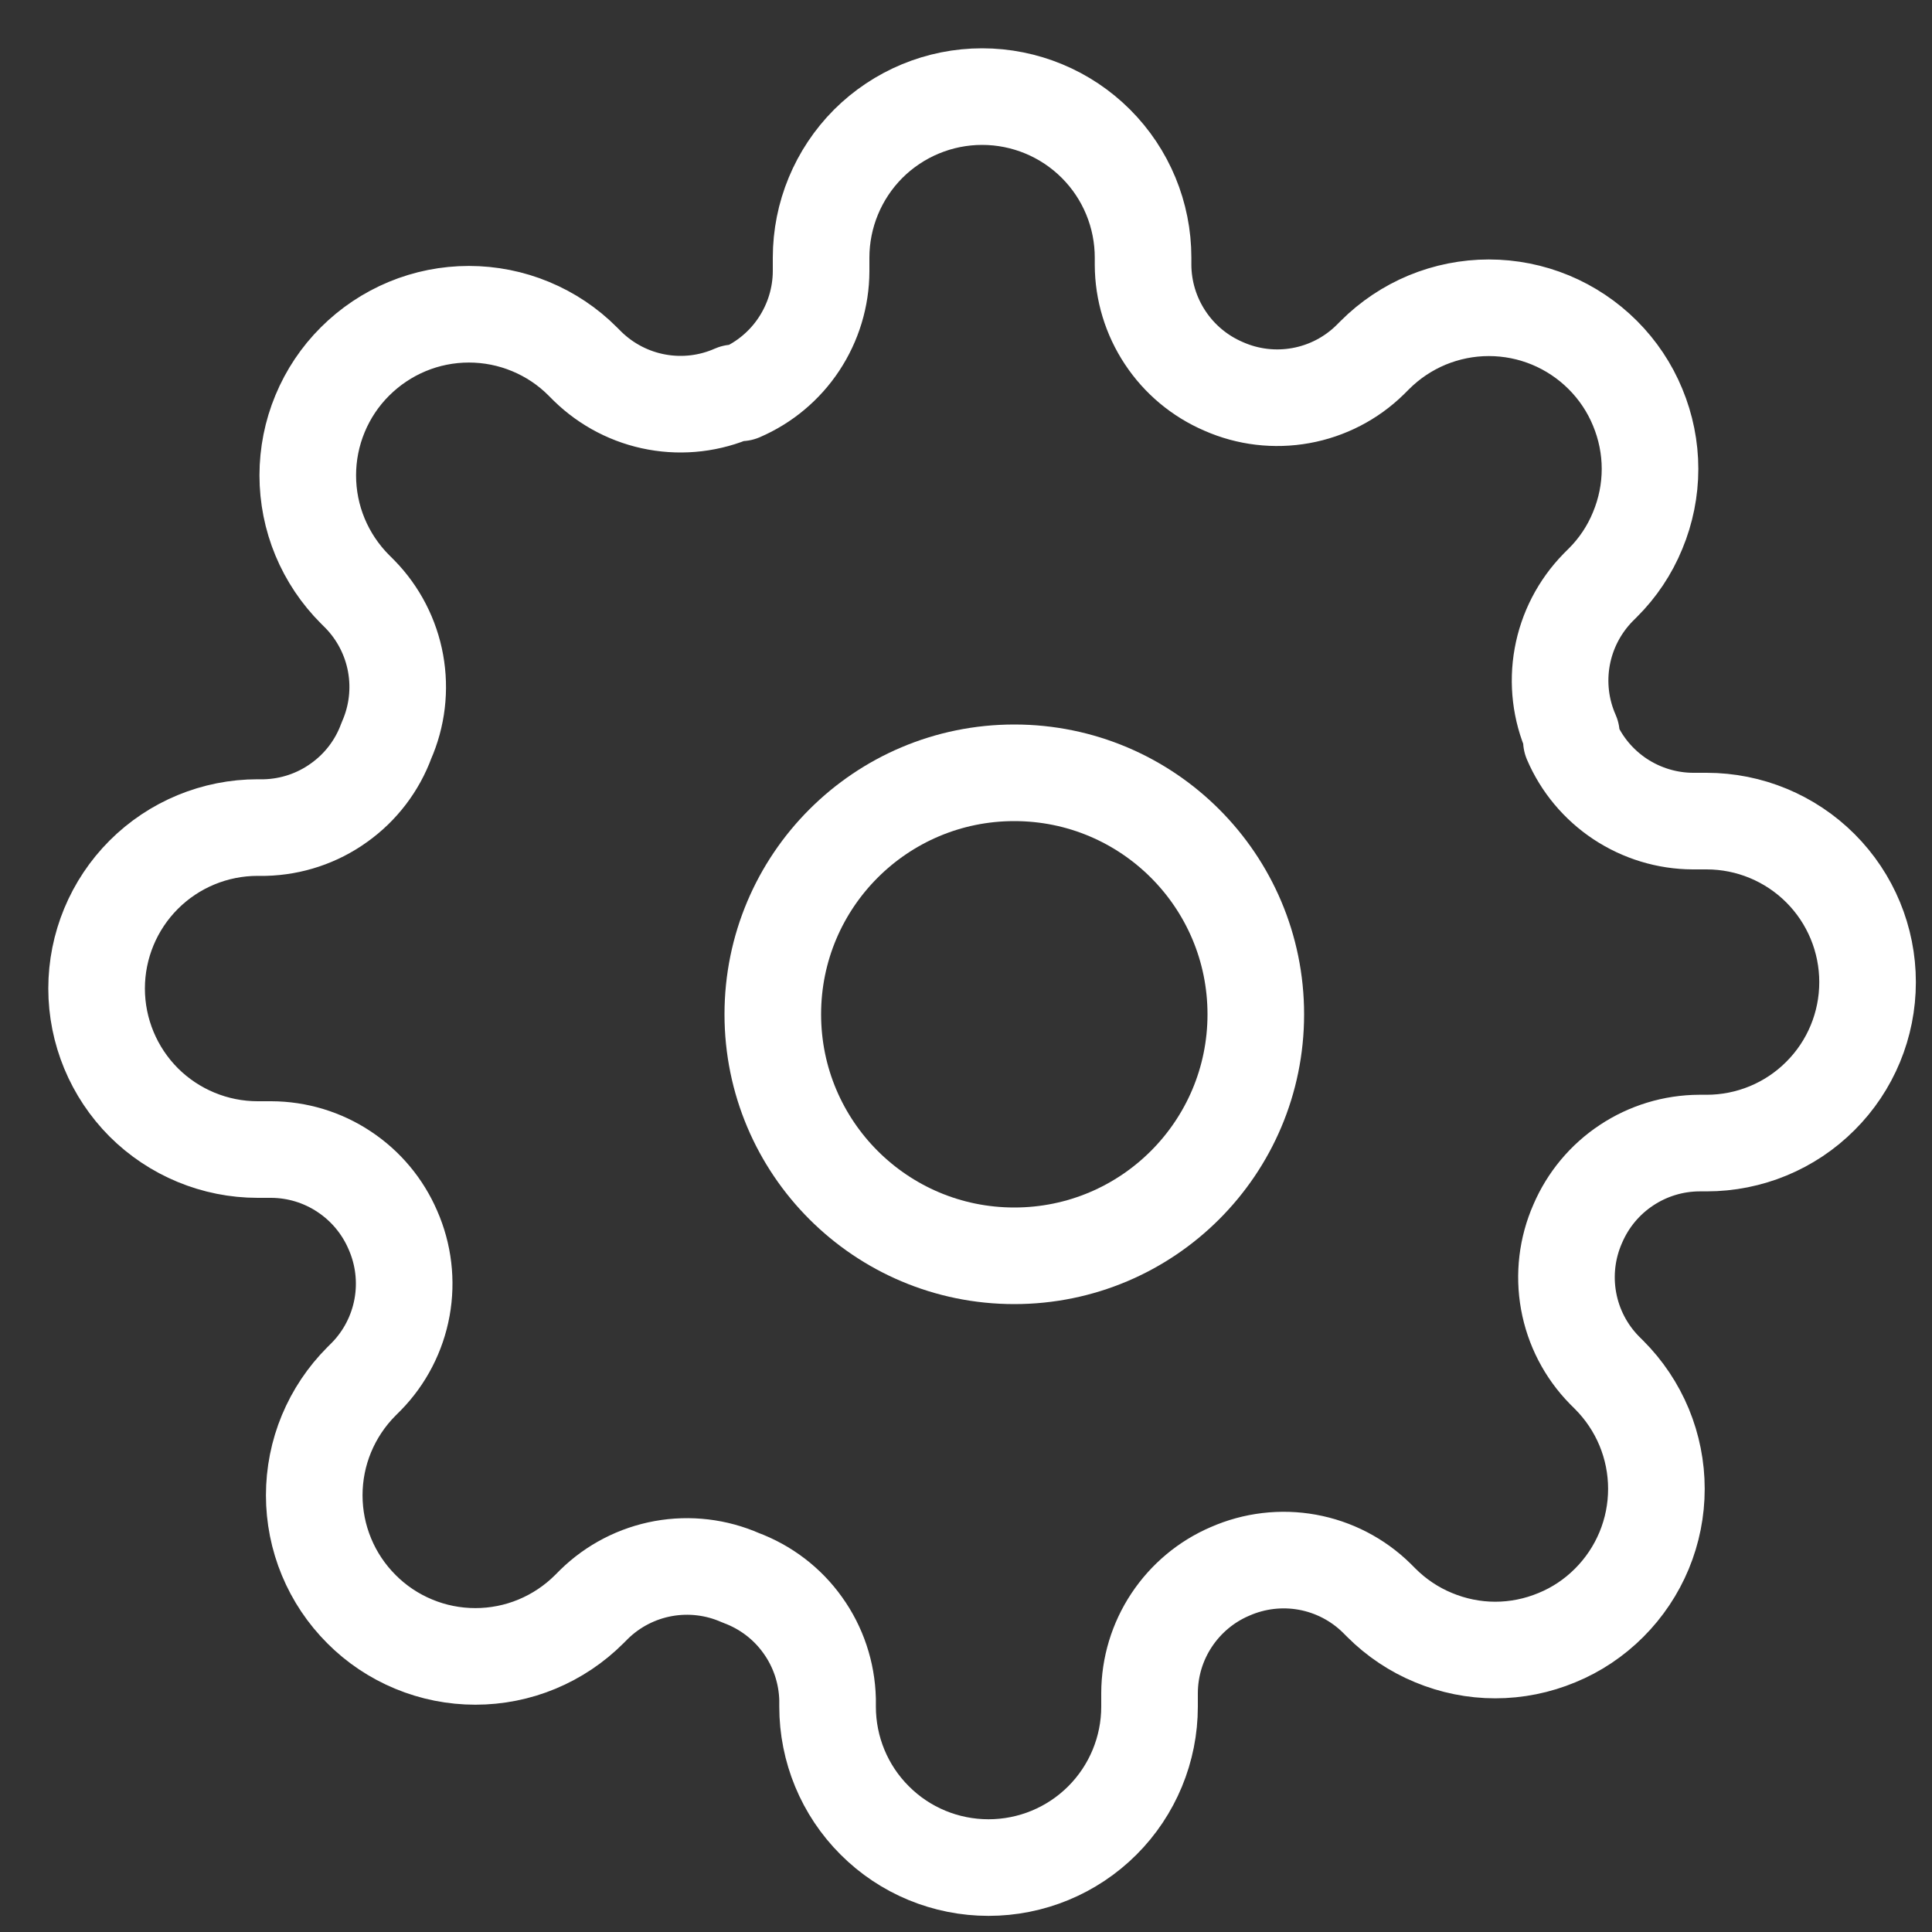
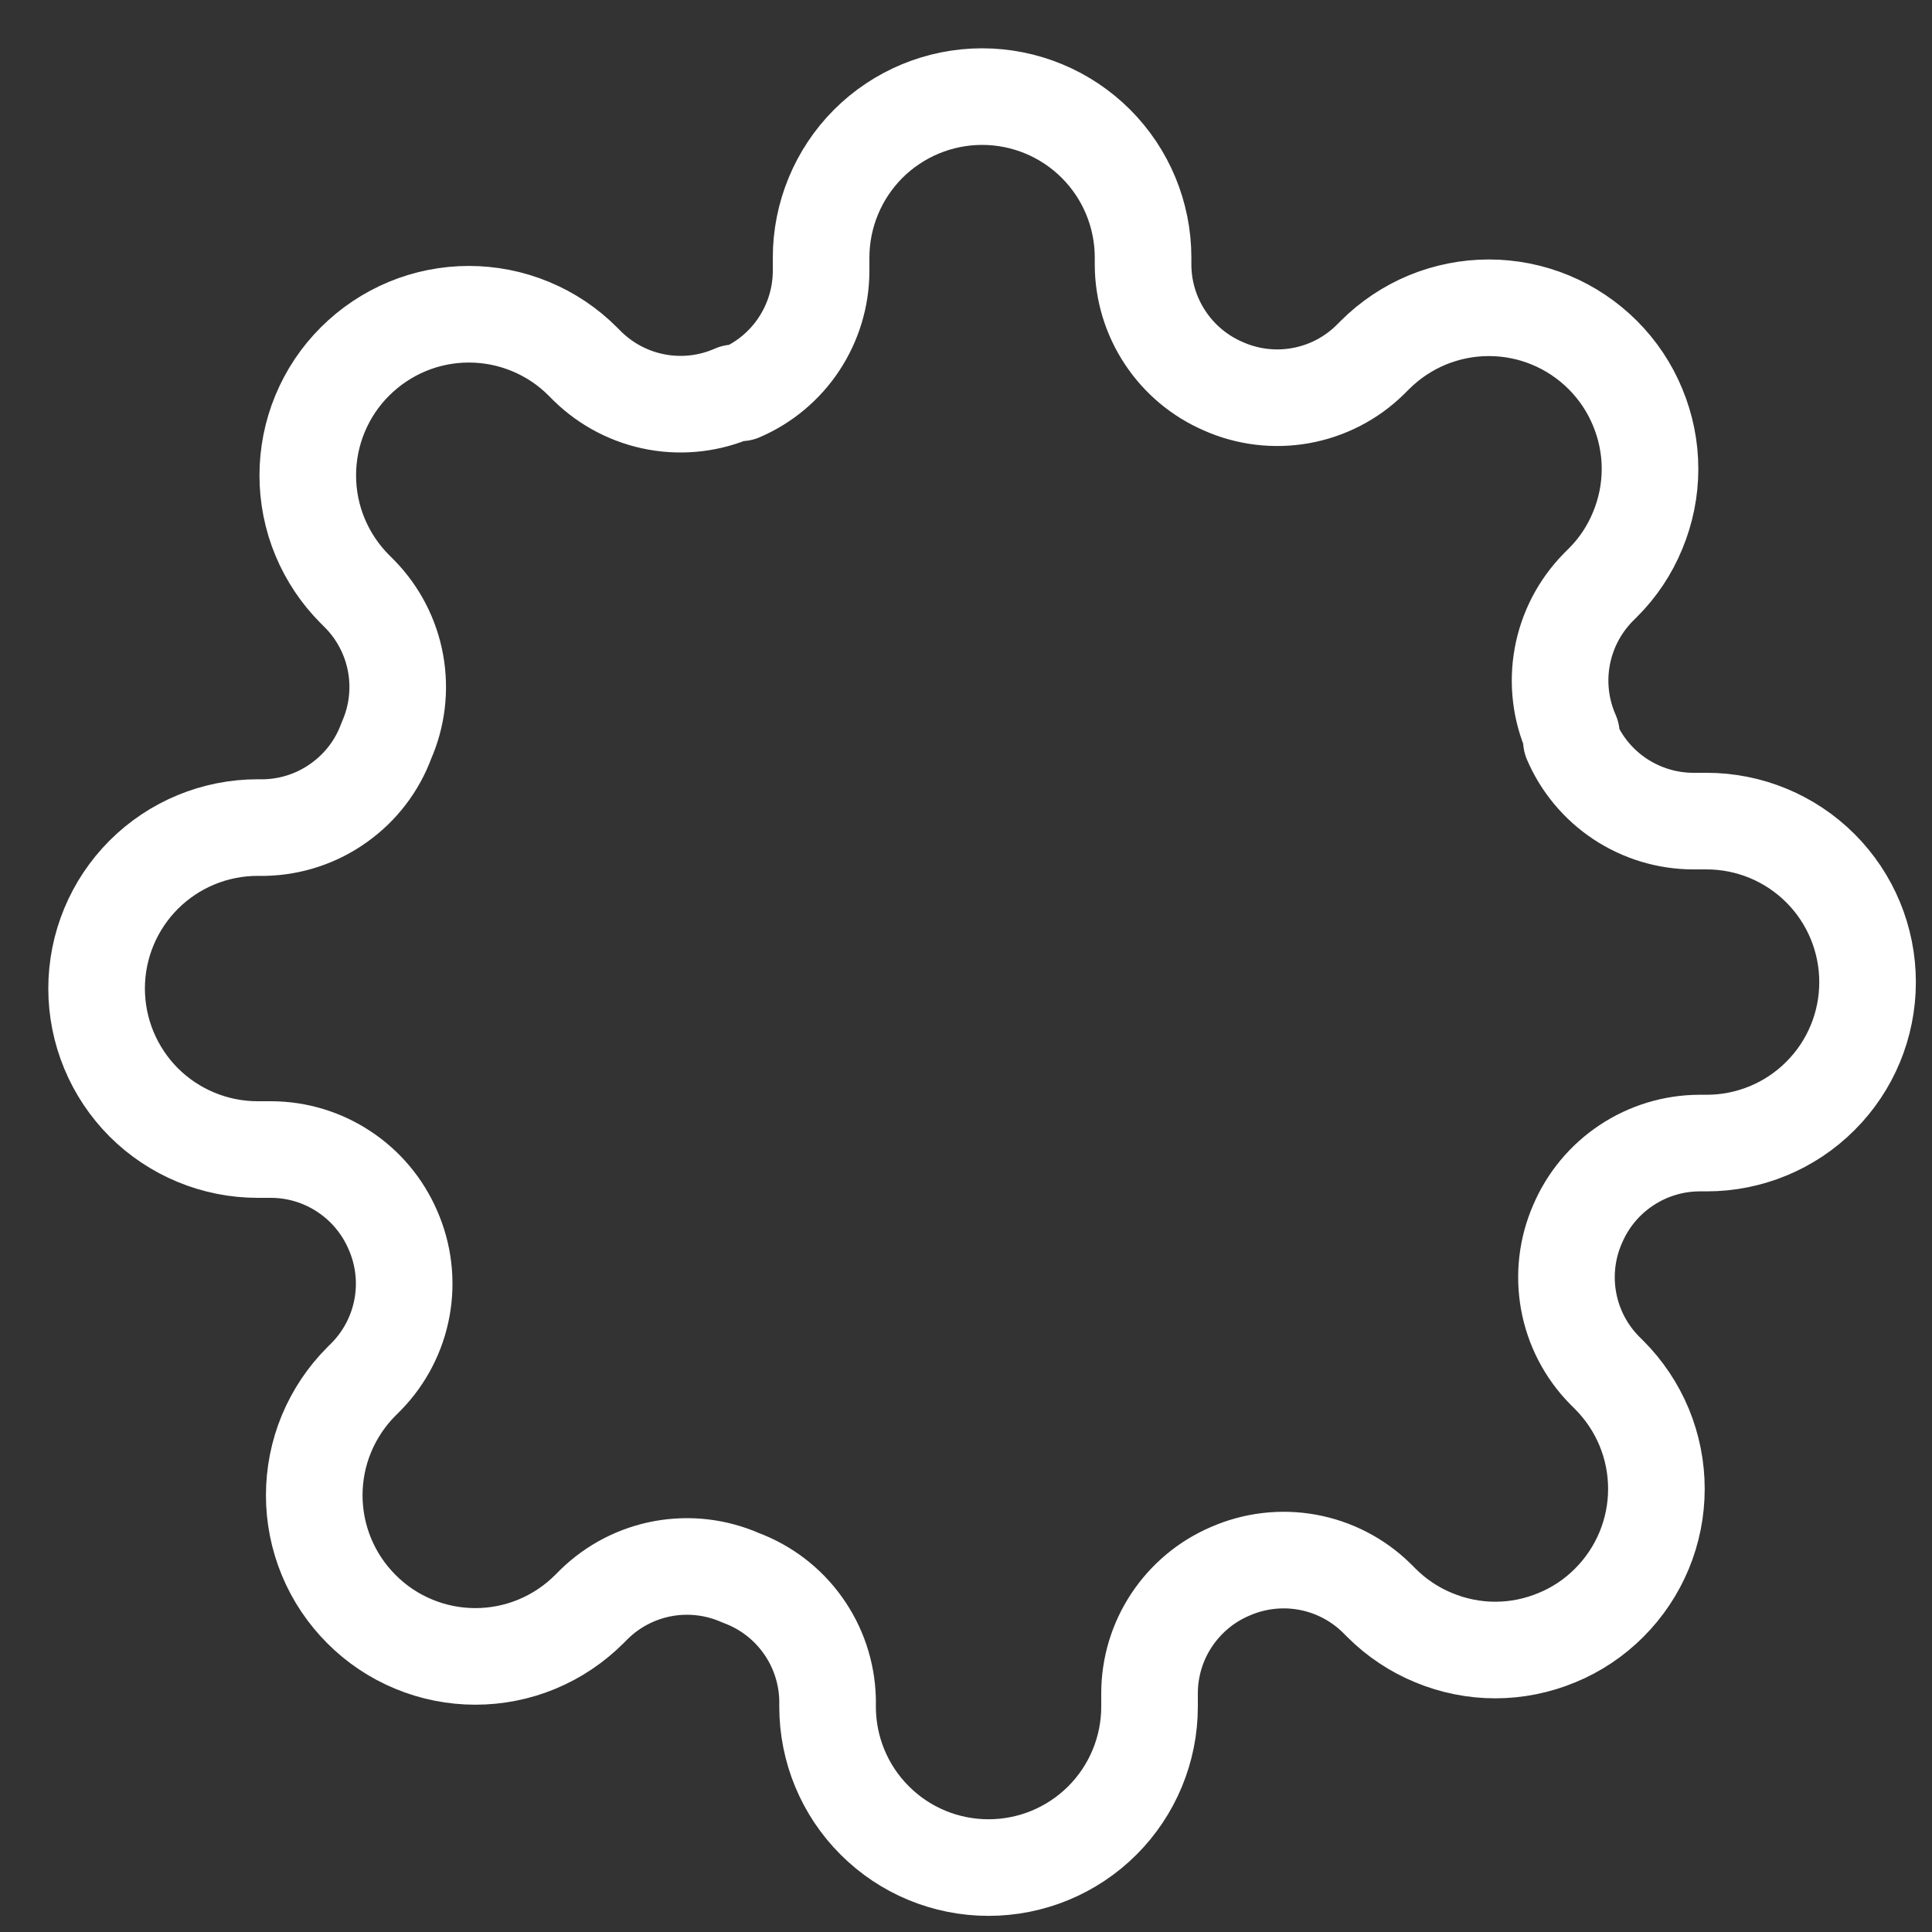
<svg xmlns="http://www.w3.org/2000/svg" width="20" height="20" viewBox="0 0 20 20" fill="none">
  <rect x="0" y="0" width="20" height="20" fill="#333333" stroke="none" />
-   <path d="M10.5 13C11.881 13 13 11.881 13 10.5C13 9.119 11.881 8 10.5 8C9.119 8 8 9.119 8 10.5C8 11.881 9.119 13 10.5 13Z" stroke="white" stroke-linecap="round" stroke-linejoin="round" />
  <path d="M16.333 12.667C16.222 12.918 16.189 13.197 16.238 13.467C16.287 13.738 16.416 13.987 16.608 14.183L16.658 14.233C16.813 14.388 16.936 14.572 17.02 14.774C17.104 14.977 17.147 15.194 17.147 15.412C17.147 15.632 17.104 15.848 17.02 16.051C16.936 16.253 16.813 16.437 16.658 16.592C16.503 16.747 16.32 16.87 16.117 16.953C15.915 17.037 15.698 17.081 15.479 17.081C15.26 17.081 15.043 17.037 14.841 16.953C14.639 16.87 14.455 16.747 14.3 16.592L14.25 16.542C14.054 16.35 13.804 16.221 13.534 16.172C13.264 16.123 12.985 16.156 12.733 16.267C12.487 16.372 12.277 16.548 12.129 16.771C11.98 16.995 11.901 17.257 11.9 17.525V17.667C11.9 18.109 11.724 18.533 11.412 18.845C11.099 19.158 10.675 19.333 10.233 19.333C9.791 19.333 9.367 19.158 9.055 18.845C8.742 18.533 8.567 18.109 8.567 17.667V17.592C8.56 17.316 8.471 17.048 8.31 16.824C8.15 16.599 7.926 16.429 7.667 16.333C7.415 16.222 7.137 16.189 6.866 16.238C6.596 16.287 6.346 16.416 6.15 16.608L6.1 16.658C5.945 16.813 5.761 16.936 5.559 17.02C5.357 17.104 5.14 17.147 4.921 17.147C4.702 17.147 4.485 17.104 4.283 17.02C4.08 16.936 3.896 16.813 3.742 16.658C3.587 16.503 3.464 16.32 3.38 16.117C3.296 15.915 3.253 15.698 3.253 15.479C3.253 15.26 3.296 15.043 3.38 14.841C3.464 14.639 3.587 14.455 3.742 14.3L3.792 14.25C3.984 14.054 4.113 13.804 4.162 13.534C4.211 13.264 4.178 12.985 4.067 12.733C3.961 12.487 3.786 12.277 3.562 12.129C3.338 11.98 3.076 11.901 2.808 11.9H2.667C2.225 11.9 1.801 11.724 1.488 11.412C1.176 11.099 1 10.675 1 10.233C1 9.791 1.176 9.367 1.488 9.055C1.801 8.742 2.225 8.567 2.667 8.567H2.742C3.018 8.56 3.285 8.471 3.509 8.31C3.734 8.15 3.905 7.926 4 7.667C4.111 7.415 4.144 7.137 4.095 6.866C4.046 6.596 3.917 6.346 3.725 6.15L3.675 6.1C3.52 5.945 3.397 5.761 3.313 5.559C3.229 5.357 3.186 5.14 3.186 4.921C3.186 4.702 3.229 4.485 3.313 4.283C3.397 4.08 3.52 3.896 3.675 3.742C3.83 3.587 4.014 3.464 4.216 3.38C4.418 3.296 4.635 3.253 4.854 3.253C5.073 3.253 5.29 3.296 5.492 3.38C5.695 3.464 5.879 3.587 6.033 3.742L6.083 3.792C6.28 3.984 6.529 4.113 6.8 4.162C7.07 4.211 7.349 4.178 7.6 4.067H7.667C7.913 3.961 8.123 3.786 8.271 3.562C8.419 3.338 8.499 3.076 8.5 2.808V2.667C8.5 2.225 8.676 1.801 8.988 1.488C9.301 1.176 9.725 1 10.167 1C10.609 1 11.033 1.176 11.345 1.488C11.658 1.801 11.833 2.225 11.833 2.667V2.742C11.834 3.01 11.914 3.272 12.062 3.495C12.21 3.719 12.42 3.894 12.667 4C12.918 4.111 13.197 4.144 13.467 4.095C13.738 4.046 13.987 3.917 14.183 3.725L14.233 3.675C14.388 3.52 14.572 3.397 14.774 3.313C14.977 3.229 15.194 3.186 15.412 3.186C15.632 3.186 15.848 3.229 16.051 3.313C16.253 3.397 16.437 3.52 16.592 3.675C16.747 3.83 16.87 4.014 16.953 4.216C17.037 4.418 17.081 4.635 17.081 4.854C17.081 5.073 17.037 5.29 16.953 5.492C16.87 5.695 16.747 5.879 16.592 6.033L16.542 6.083C16.35 6.28 16.221 6.529 16.172 6.8C16.123 7.07 16.156 7.349 16.267 7.6V7.667C16.372 7.913 16.548 8.123 16.771 8.271C16.995 8.419 17.257 8.499 17.525 8.5H17.667C18.109 8.5 18.533 8.676 18.845 8.988C19.158 9.301 19.333 9.725 19.333 10.167C19.333 10.609 19.158 11.033 18.845 11.345C18.533 11.658 18.109 11.833 17.667 11.833H17.592C17.323 11.834 17.061 11.914 16.838 12.062C16.614 12.21 16.439 12.42 16.333 12.667V12.667Z" stroke="white" stroke-linecap="round" stroke-linejoin="round" />
</svg>